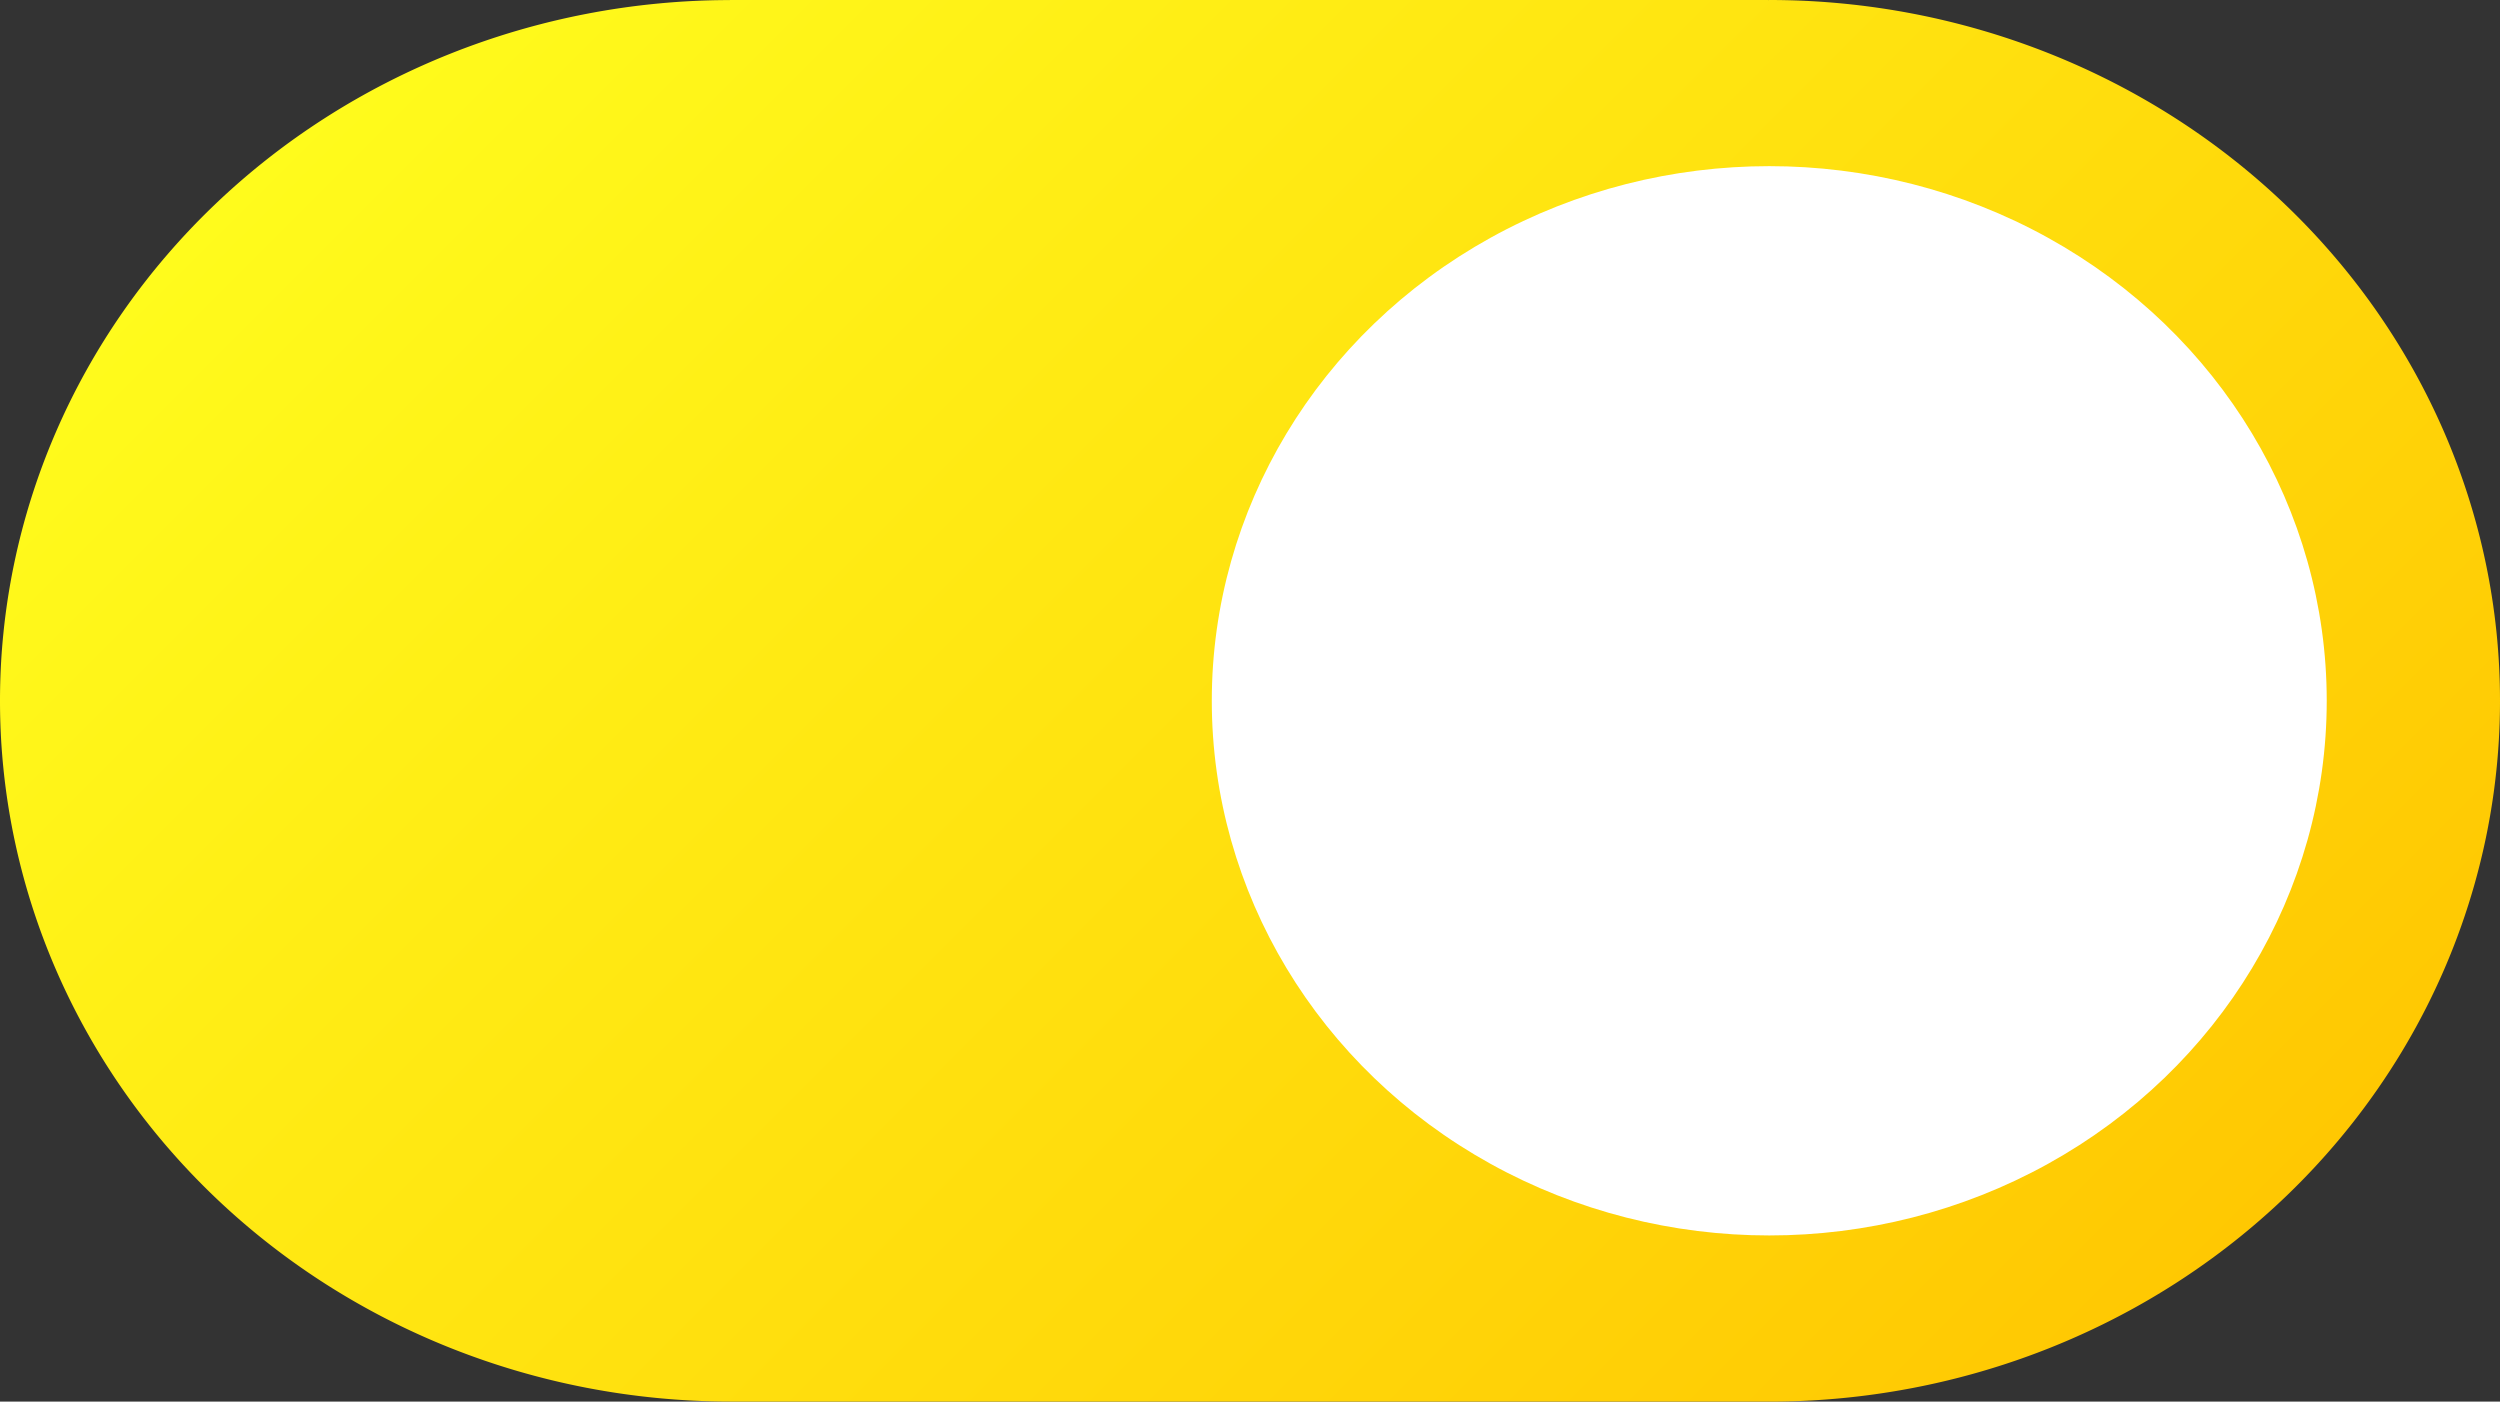
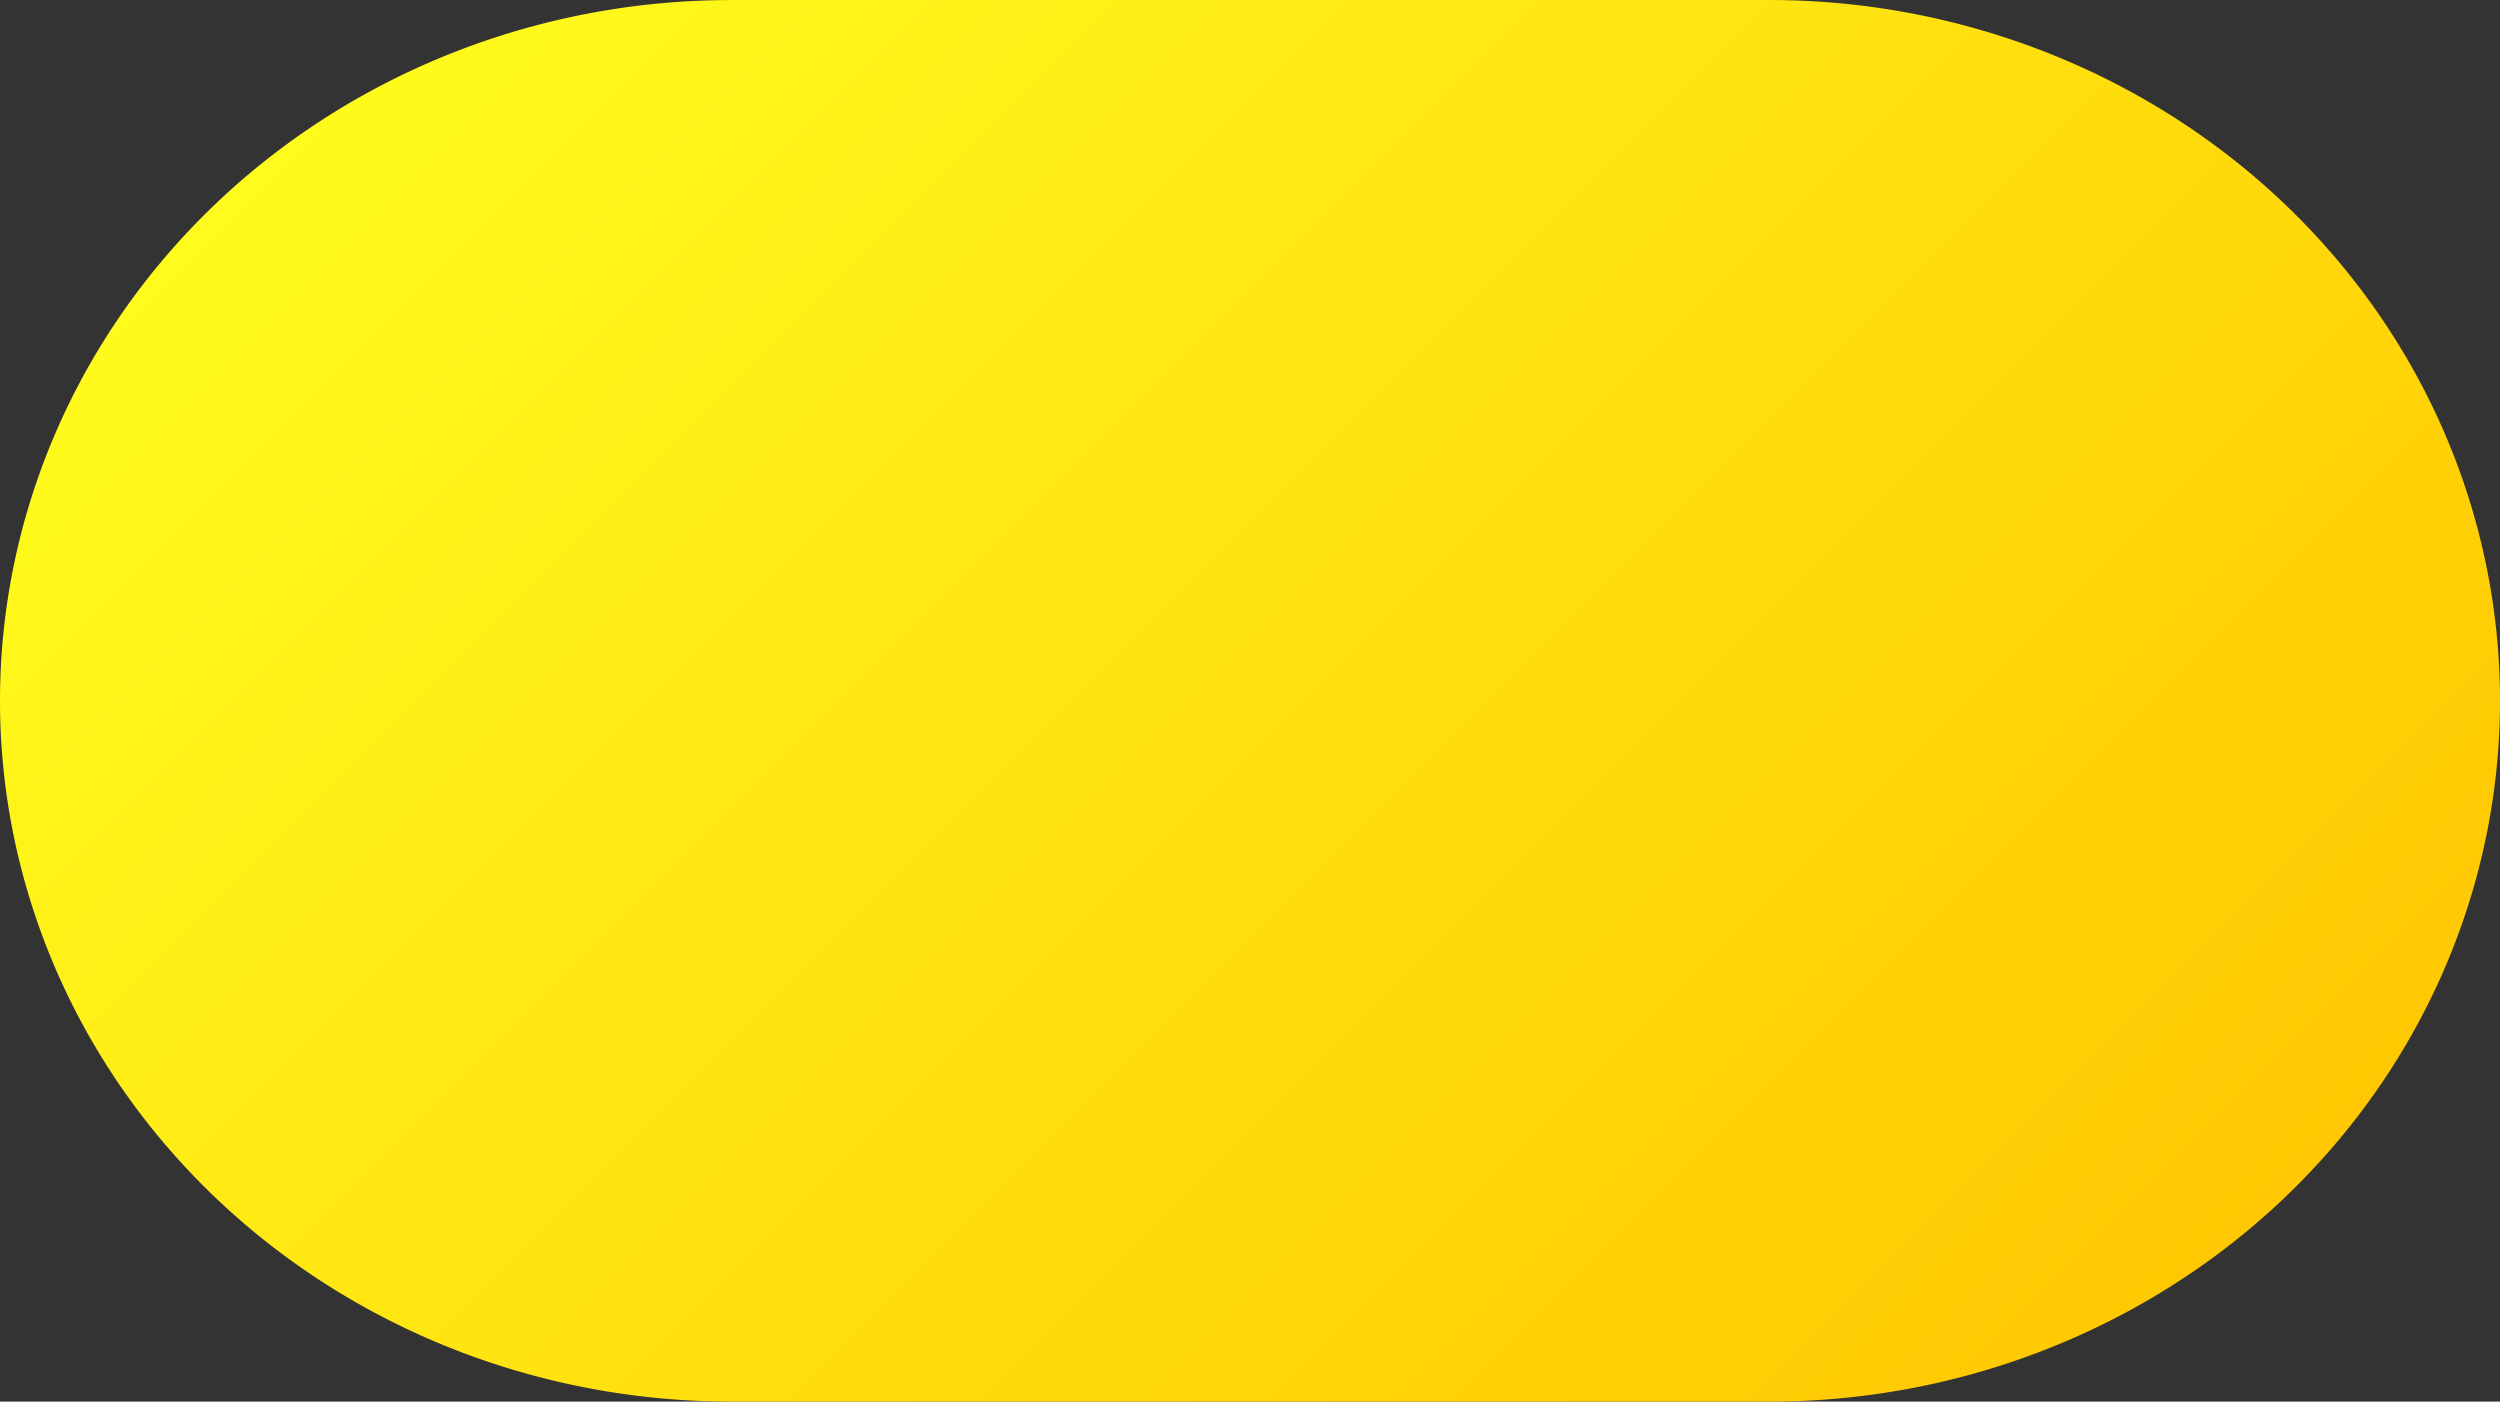
<svg xmlns="http://www.w3.org/2000/svg" xmlns:xlink="http://www.w3.org/1999/xlink" width="74.408mm" height="41.717mm" viewBox="0 0 74.408 41.717" version="1.1" id="svg1" xml:space="preserve">
  <rect x="0" y="0" width="74.408" height="41.717" fill="#333333" stroke="none" />
  <defs id="defs1">
    <linearGradient id="linearGradient9">
      <stop style="stop-color:#ffc400;stop-opacity:1;" offset="0" id="stop9" />
      <stop style="stop-color:#ffff1e;stop-opacity:1;" offset="1" id="stop10" />
    </linearGradient>
    <linearGradient xlink:href="#linearGradient9" id="linearGradient10" x1="235.324" y1="242.929" x2="182.71" y2="190.314" gradientUnits="userSpaceOnUse" />
  </defs>
  <g id="layer1" transform="translate(-171.813,-195.763)">
    <path id="path5" style="fill:url(#linearGradient10);stroke:none;stroke-width:0.854;stroke-dasharray:none" d="m 193.536,195.763 v 0.002 a 21.749,20.859 0 0 0 -21.723,20.856 21.749,20.859 0 0 0 21.723,20.857 v 0.002 h 30.899 v -0.003 a 21.749,20.859 0 0 0 0.037,0.003 21.749,20.859 0 0 0 21.749,-20.859 21.749,20.859 0 0 0 -21.749,-20.858 21.749,20.859 0 0 0 -0.037,0.003 v -0.003 z" />
-     <ellipse style="fill:#ffffff;stroke:none;stroke-width:0.651" id="ellipse6" cx="224.472" cy="216.621" rx="16.592" ry="15.913" />
  </g>
</svg>